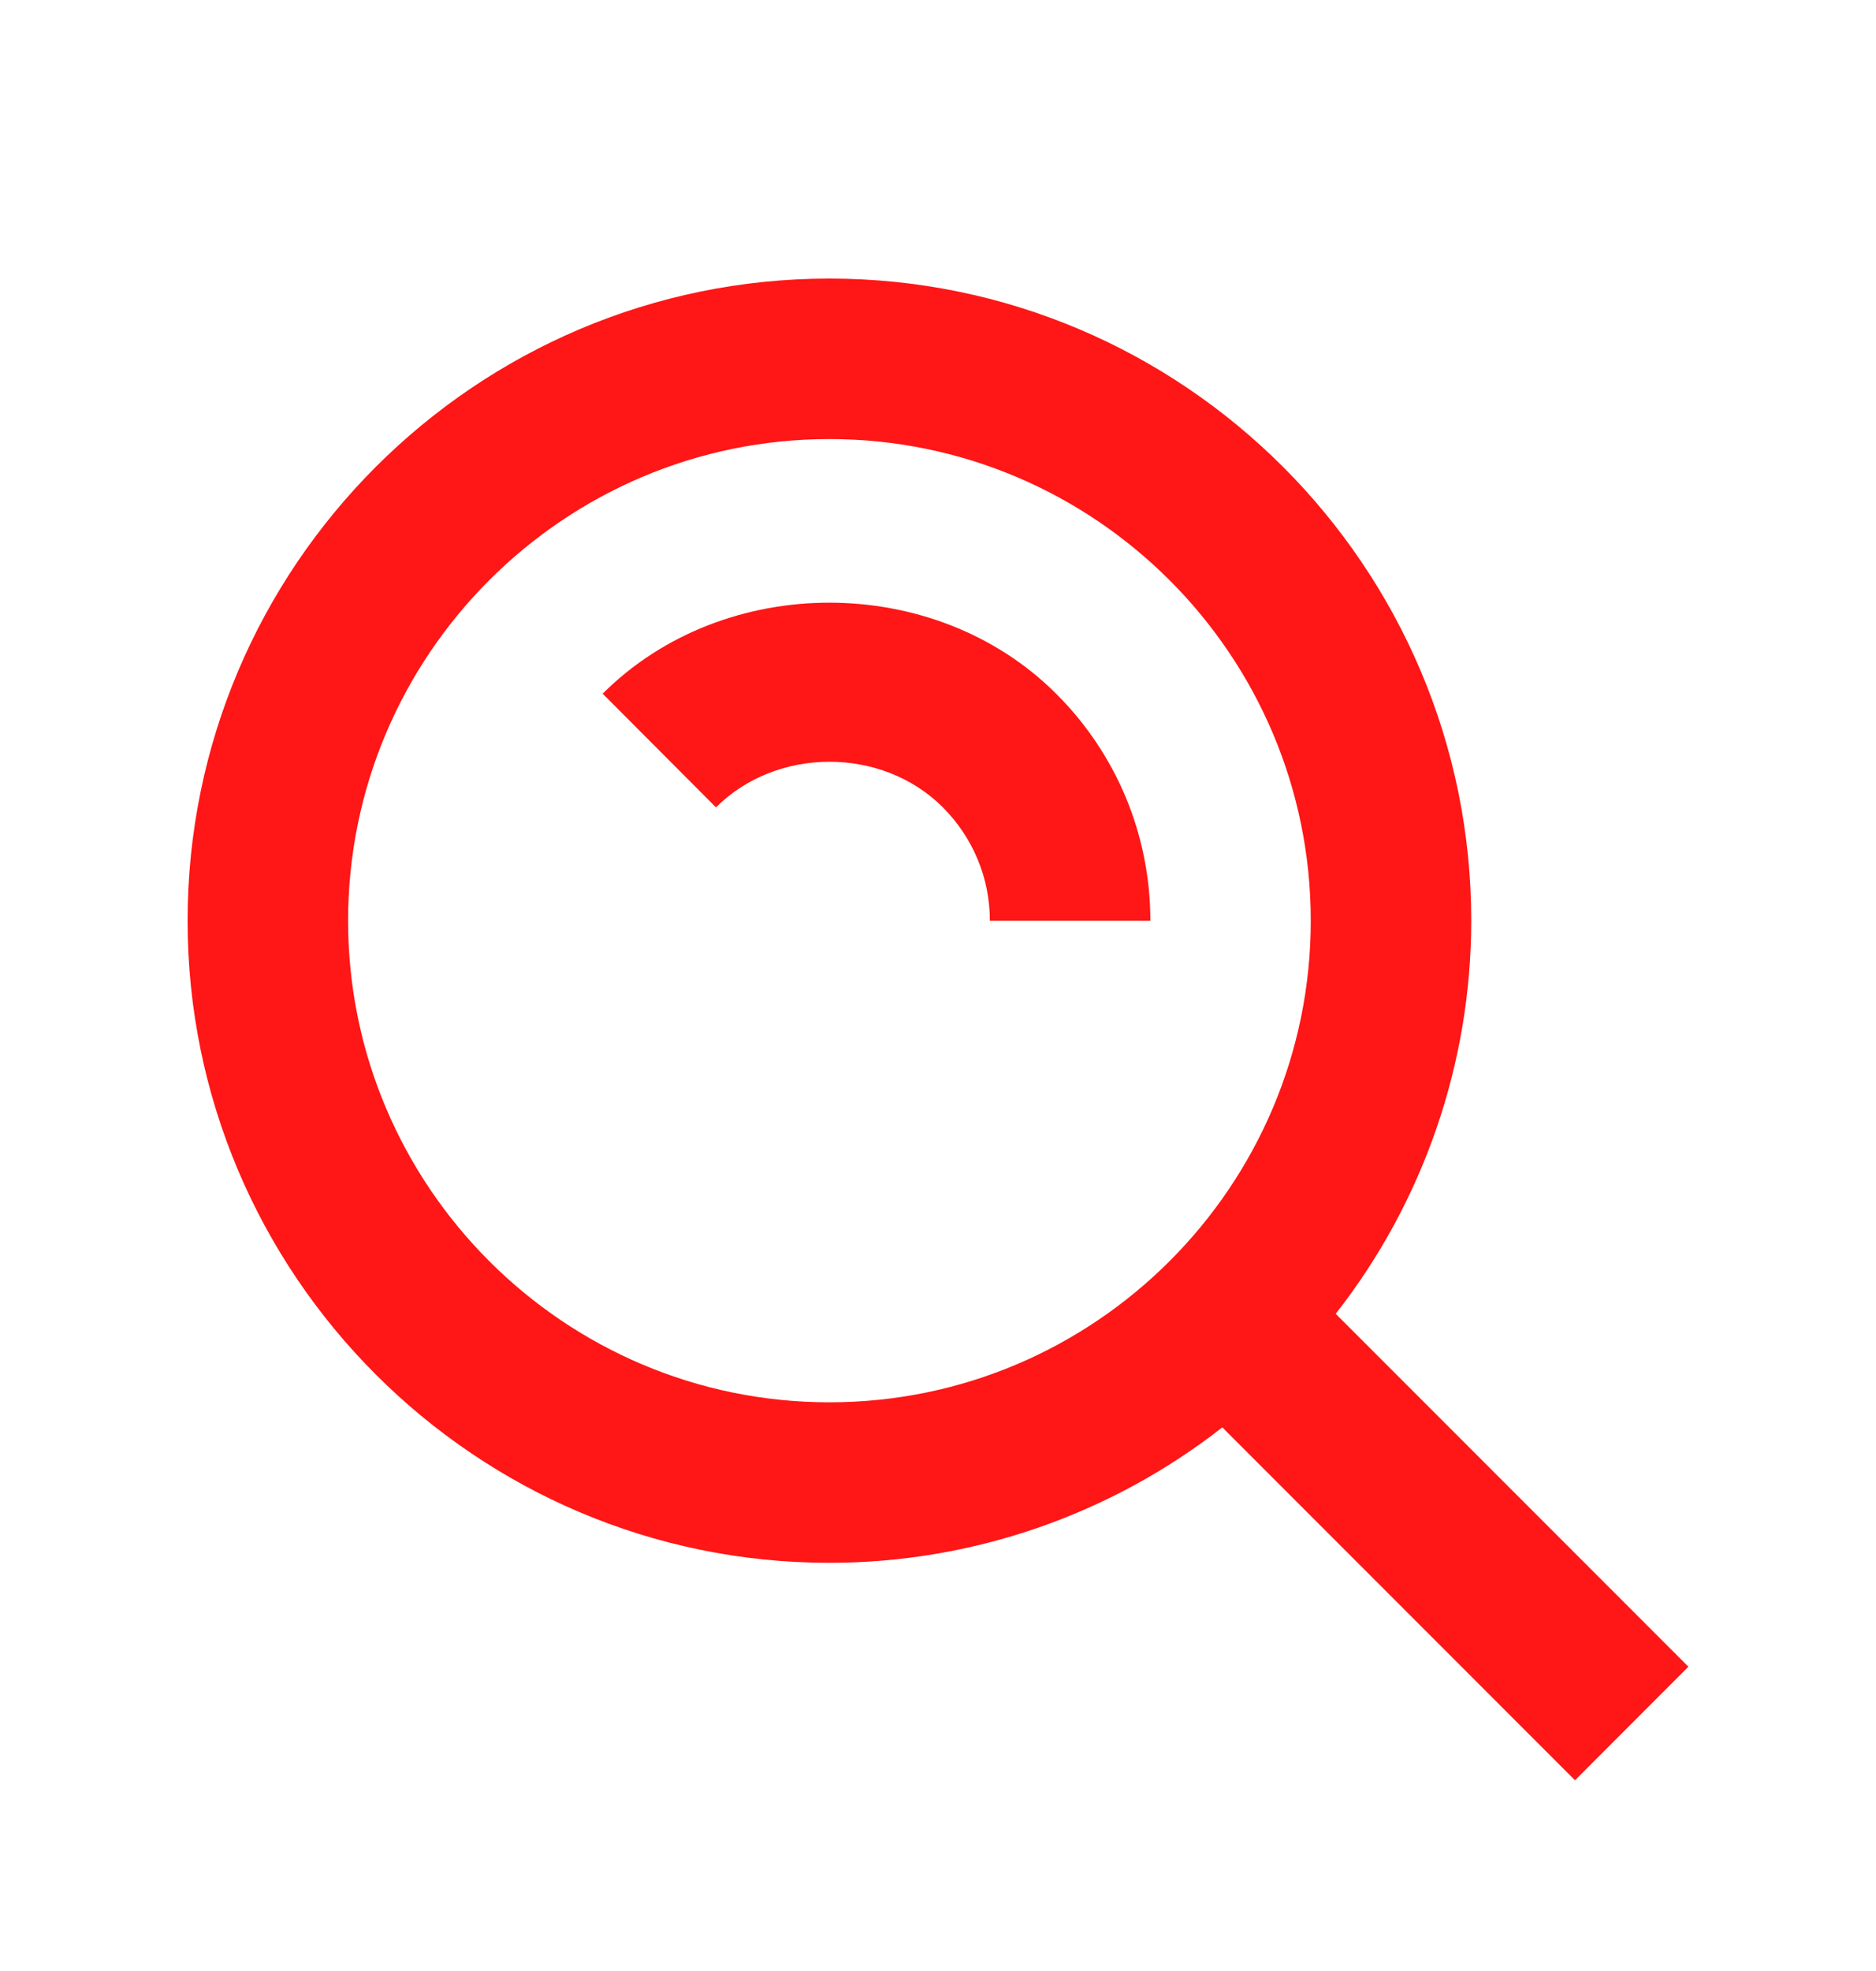
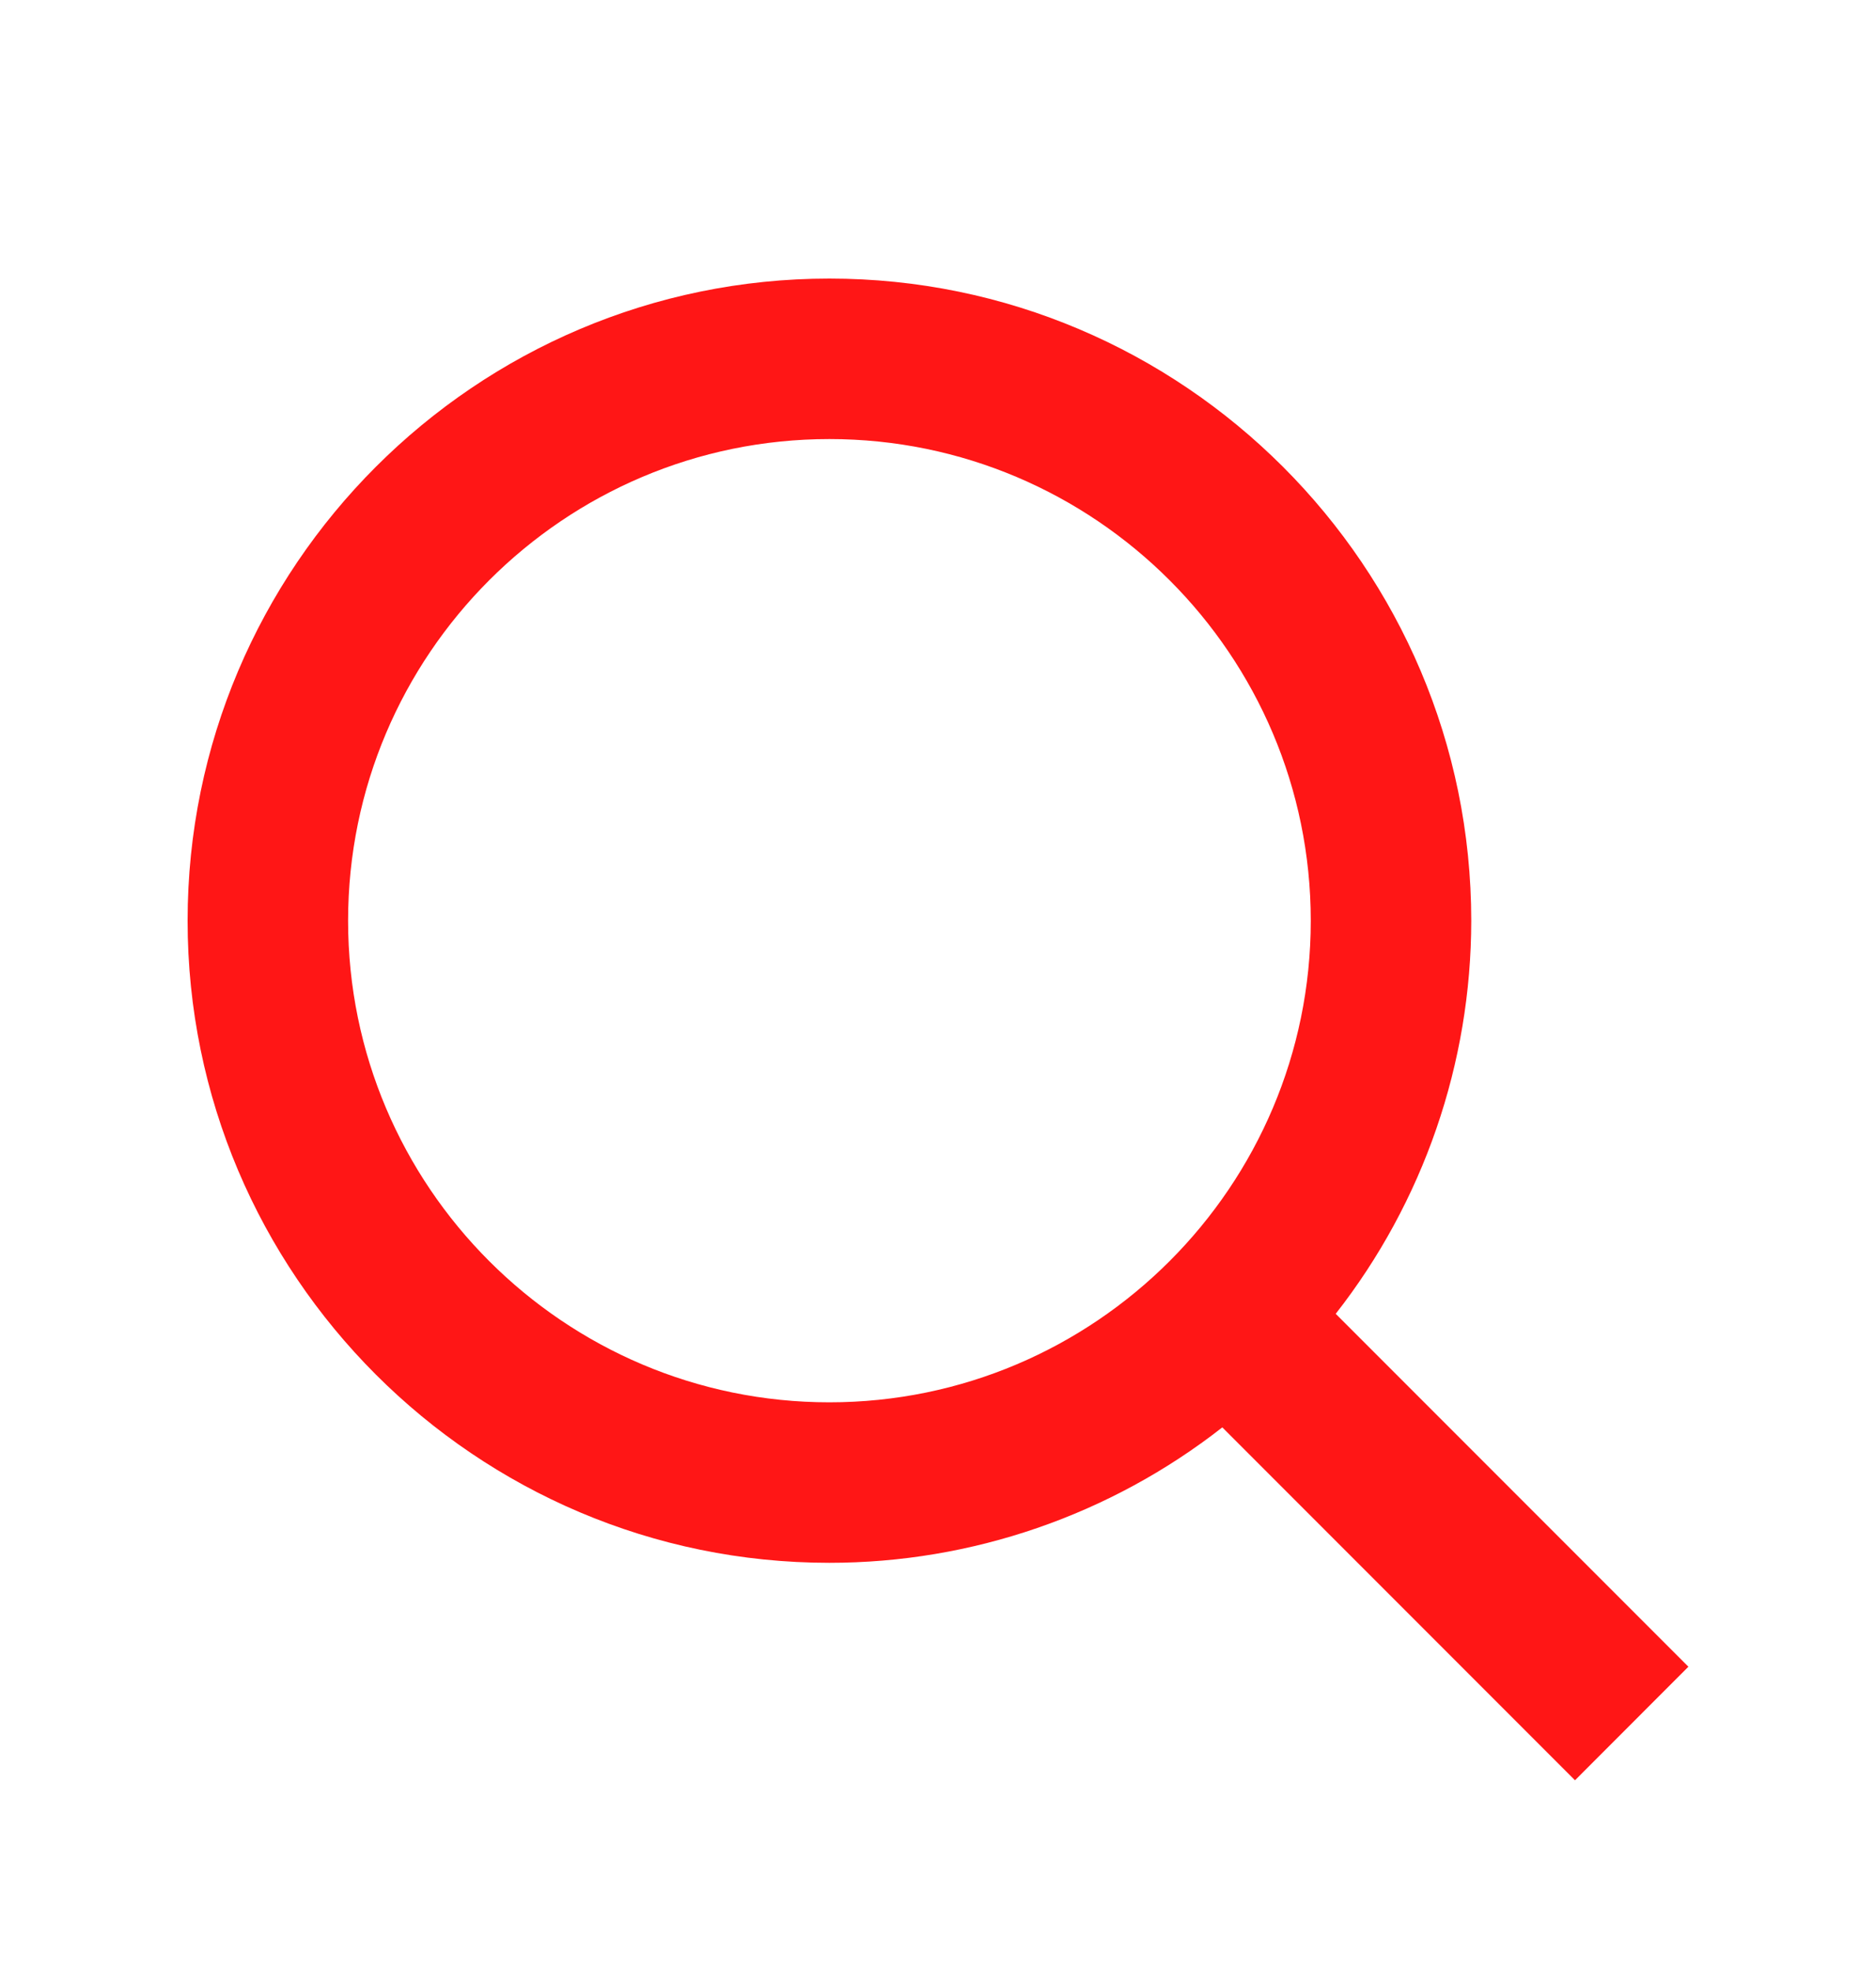
<svg xmlns="http://www.w3.org/2000/svg" width="20" height="21" viewBox="0 0 20 21" fill="none">
  <path d="M8.842 16.651C10.361 16.651 11.835 16.143 13.031 15.208L16.791 18.968L18 17.758L14.24 13.998C15.176 12.803 15.684 11.328 15.685 9.81C15.685 6.037 12.615 2.968 8.842 2.968C5.07 2.968 2 6.037 2 9.81C2 13.582 5.07 16.651 8.842 16.651ZM8.842 4.678C11.672 4.678 13.974 6.979 13.974 9.81C13.974 12.639 11.672 14.941 8.842 14.941C6.012 14.941 3.711 12.639 3.711 9.81C3.711 6.979 6.012 4.678 8.842 4.678Z" fill="#FF1616" />
-   <path d="M10.05 8.6C10.374 8.925 10.553 9.355 10.553 9.81H12.264C12.264 9.36 12.176 8.915 12.004 8.5C11.831 8.085 11.578 7.708 11.259 7.391C9.964 6.098 7.719 6.098 6.425 7.391L7.633 8.602C8.283 7.954 9.403 7.955 10.05 8.6Z" fill="#FF1616" />
</svg>